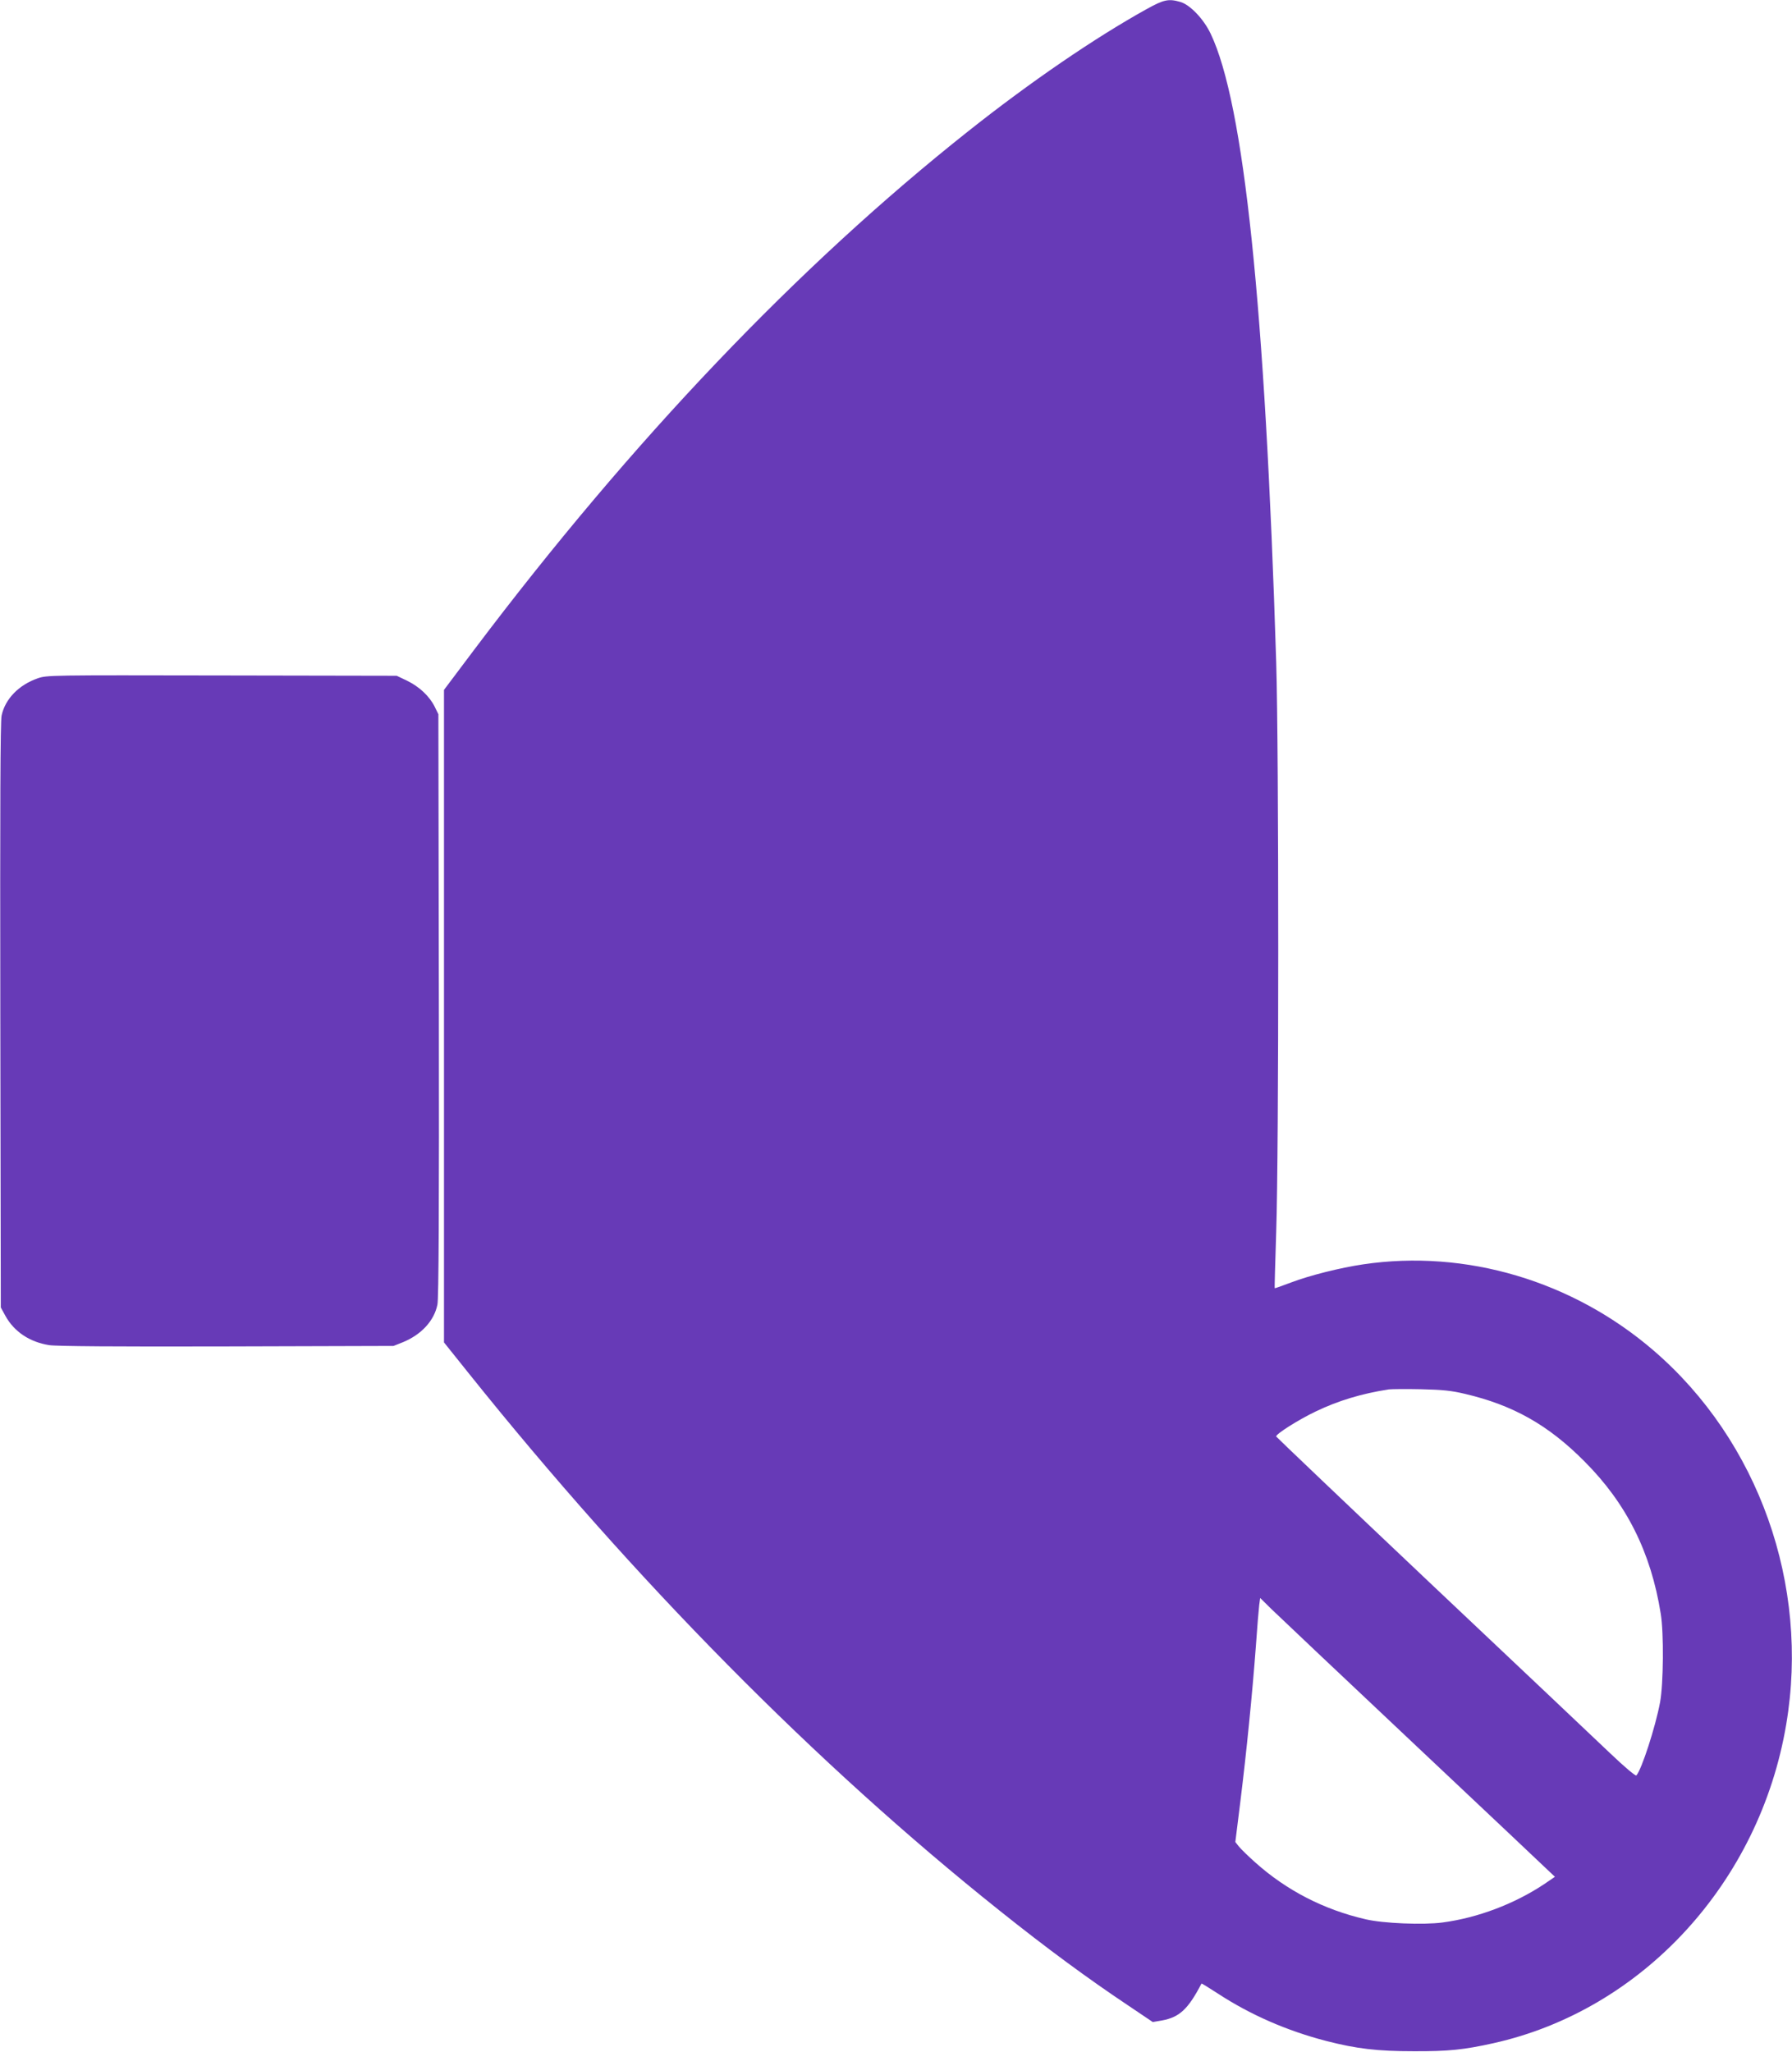
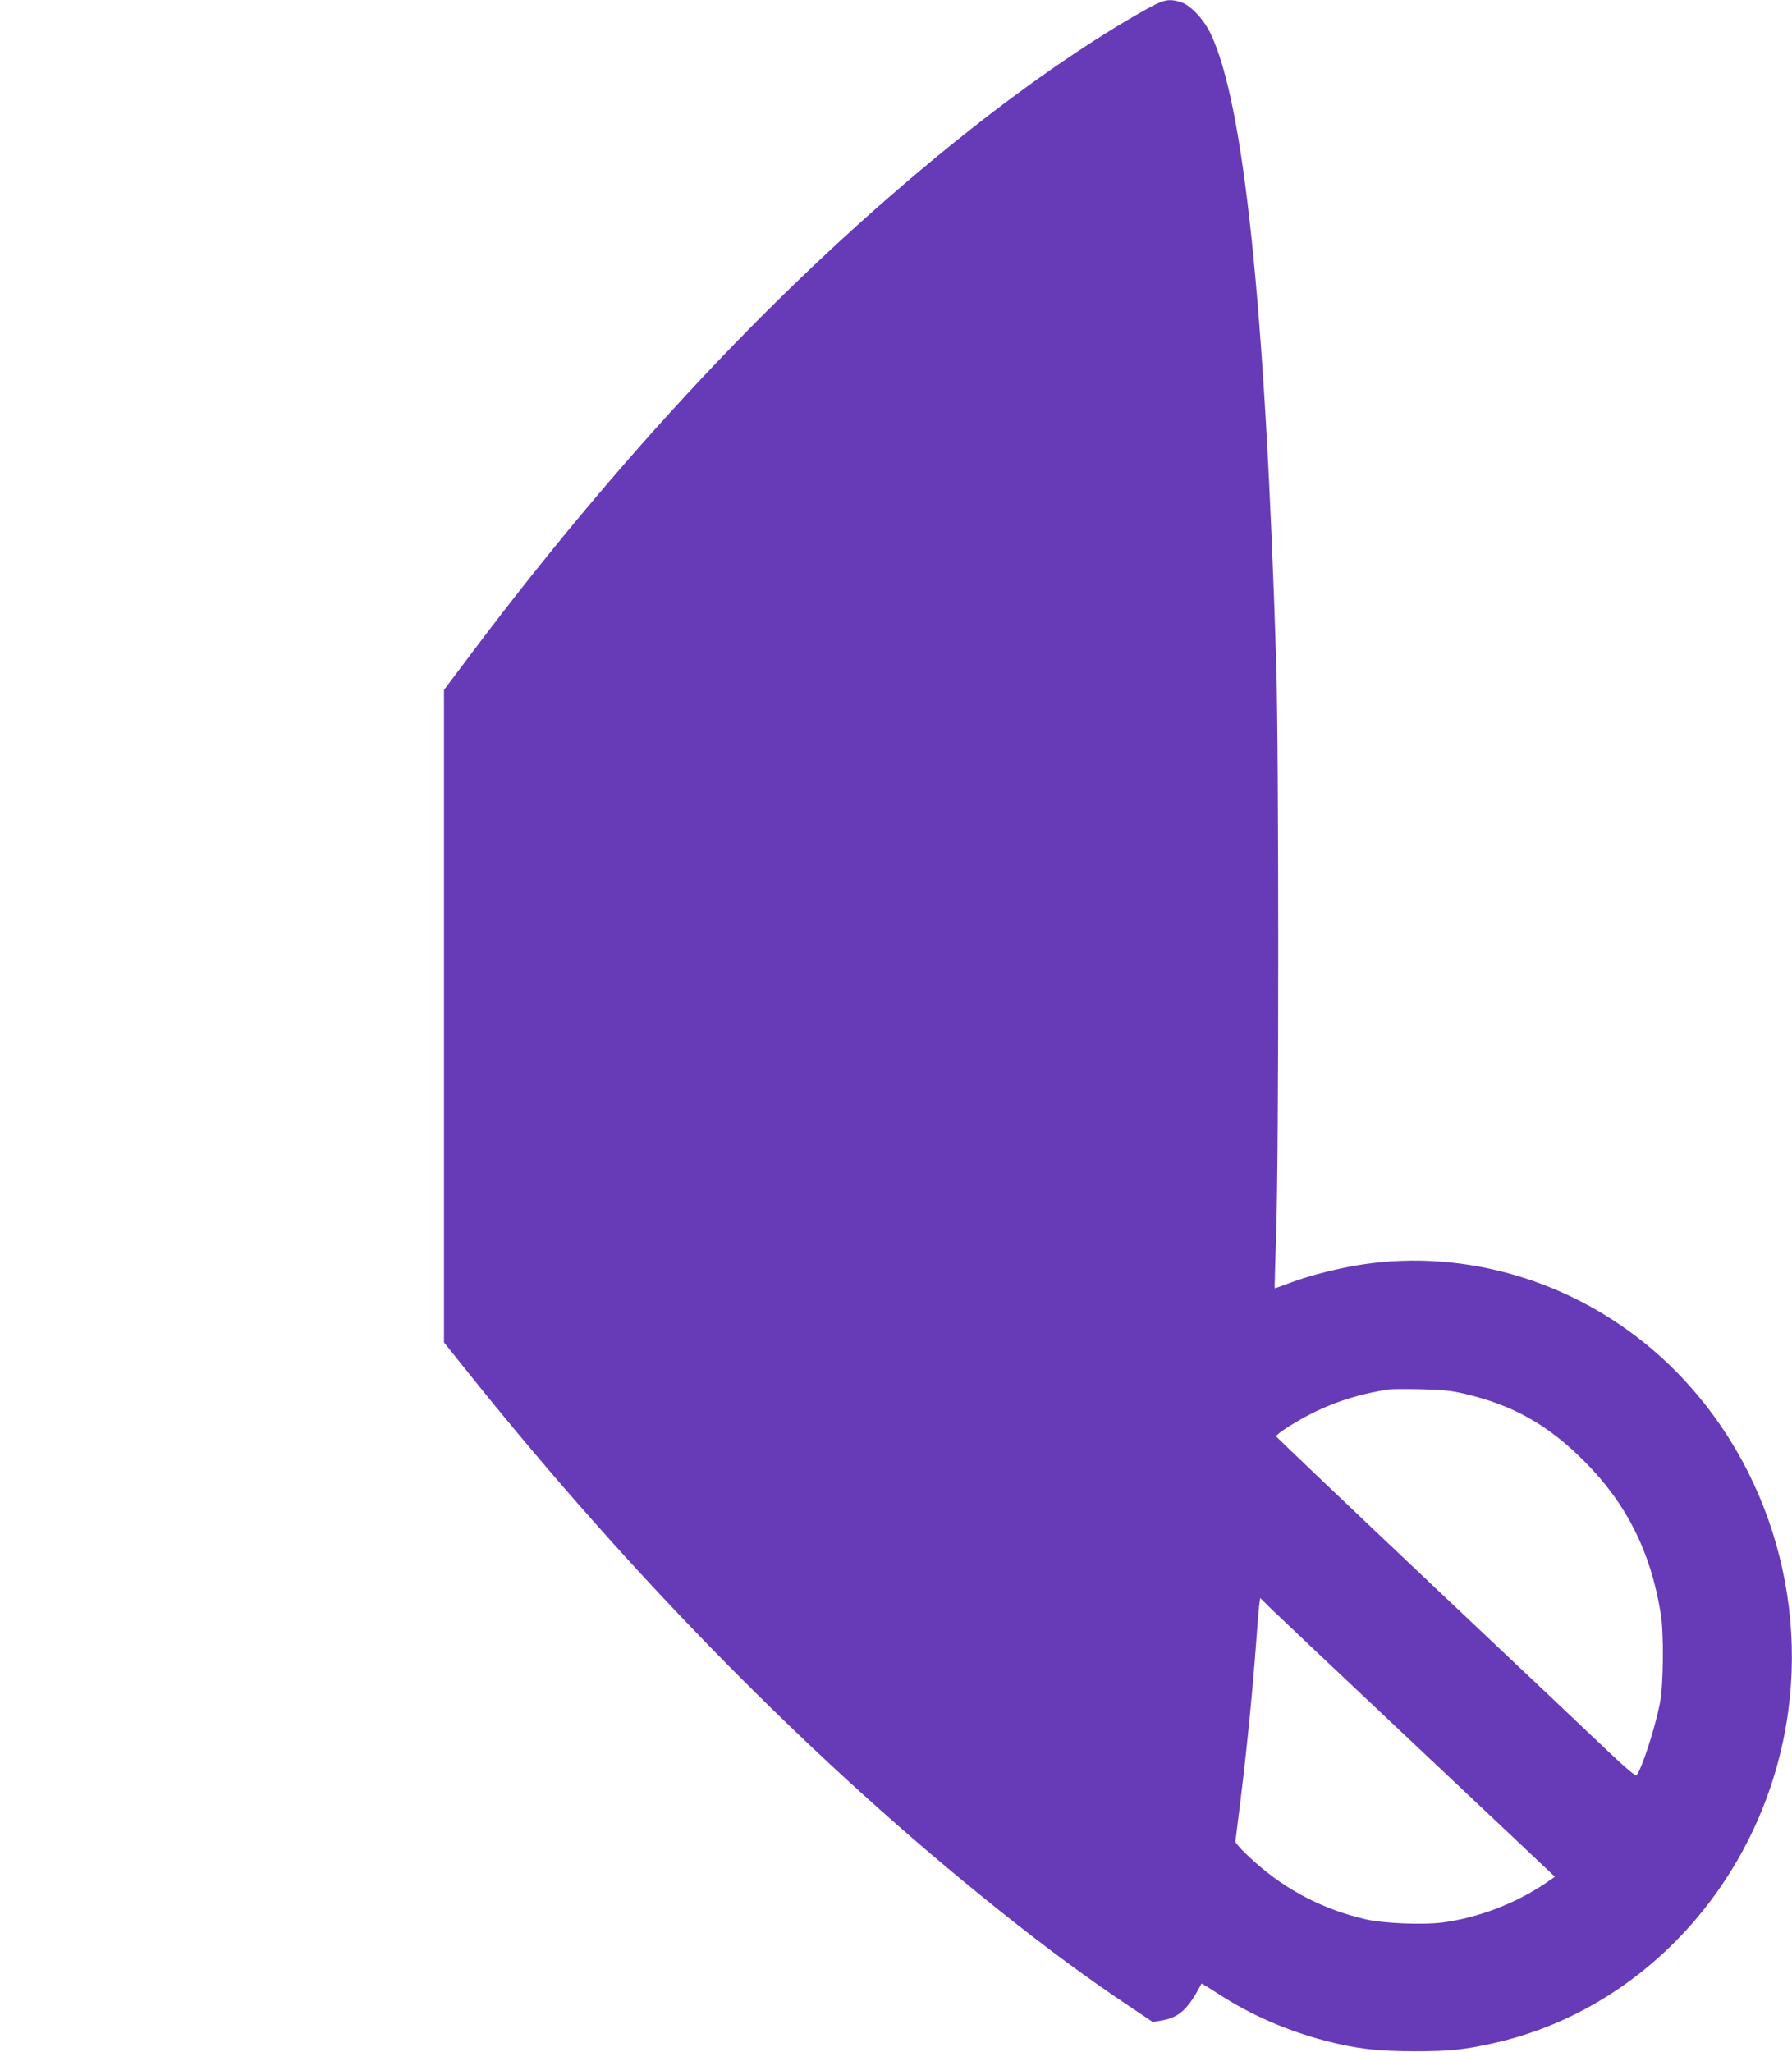
<svg xmlns="http://www.w3.org/2000/svg" version="1.0" width="1118pt" height="1280pt" viewBox="0 0 1118 1280" preserveAspectRatio="xMidYMid meet">
  <g transform="translate(0,1280) scale(0.1,-0.1)" fill="#673ab7" stroke="none">
    <path d="M7155 12744 c-320 -177 -727 -455 -1115 -763 -1059 -839 -2098 -1929 -3079 -3230 l-191 -254 0 -2035 0 -2035 157 -196 c1031 -1287 2168 -2438 3308 -3347 299 -239 554 -426 804 -593 l153 -103 58 10 c109 20 163 71 246 230 1 2 46 -26 100 -61 205 -134 432 -233 678 -297 191 -49 320 -64 546 -64 217 -1 312 9 497 50 930 207 1661 1002 1827 1989 147 869 -172 1767 -827 2331 -505 435 -1172 633 -1812 538 -143 -21 -334 -69 -450 -113 -55 -21 -101 -37 -102 -36 -2 1 3 159 9 351 17 492 17 3011 0 3554 -69 2218 -201 3485 -409 3920 -44 92 -128 180 -189 198 -73 21 -103 15 -209 -44z m1985 -8638 c299 -70 520 -194 745 -421 262 -262 415 -567 476 -950 20 -120 17 -438 -4 -552 -29 -155 -115 -420 -148 -457 -5 -5 -75 54 -161 136 -84 80 -587 556 -1118 1057 -531 502 -966 917 -968 921 -5 14 139 105 246 156 139 67 287 112 457 138 17 2 107 3 200 1 136 -3 191 -9 275 -29z m-320 -2181 c448 -422 830 -782 848 -800 l33 -31 -69 -47 c-186 -123 -413 -209 -632 -238 -118 -16 -371 -6 -480 20 -261 60 -493 180 -687 353 -45 40 -92 86 -104 101 l-22 28 32 257 c38 307 74 668 96 962 8 118 18 235 21 259 l6 44 71 -70 c40 -39 439 -416 887 -838z" />
-     <path d="M235 8569 c-118 -41 -203 -129 -225 -232 -8 -37 -10 -569 -8 -1872 l3 -1820 29 -53 c55 -99 152 -163 273 -182 45 -7 414 -10 1108 -8 l1040 3 58 23 c115 47 196 134 216 235 8 36 11 591 9 1867 l-3 1815 -23 47 c-33 66 -96 125 -172 162 l-65 31 -1090 2 c-1079 2 -1091 2 -1150 -18z" />
  </g>
</svg>